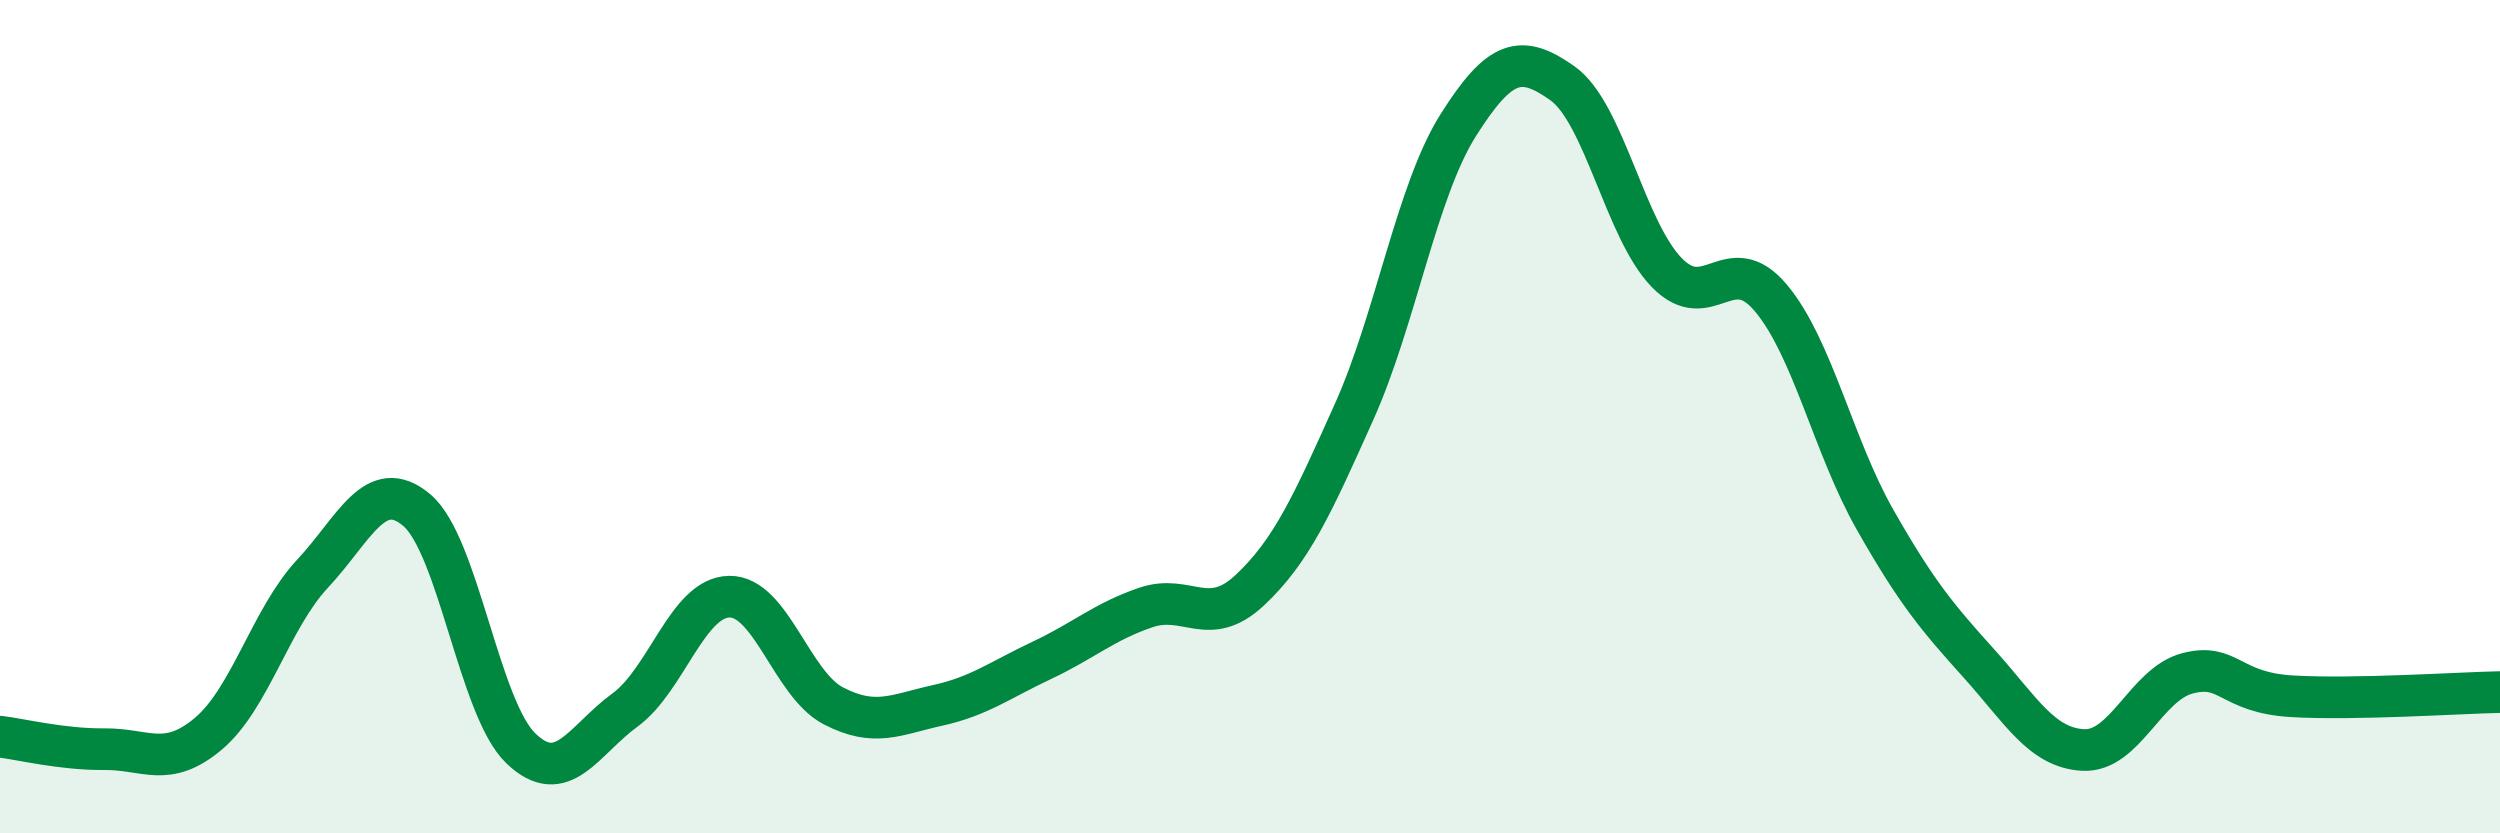
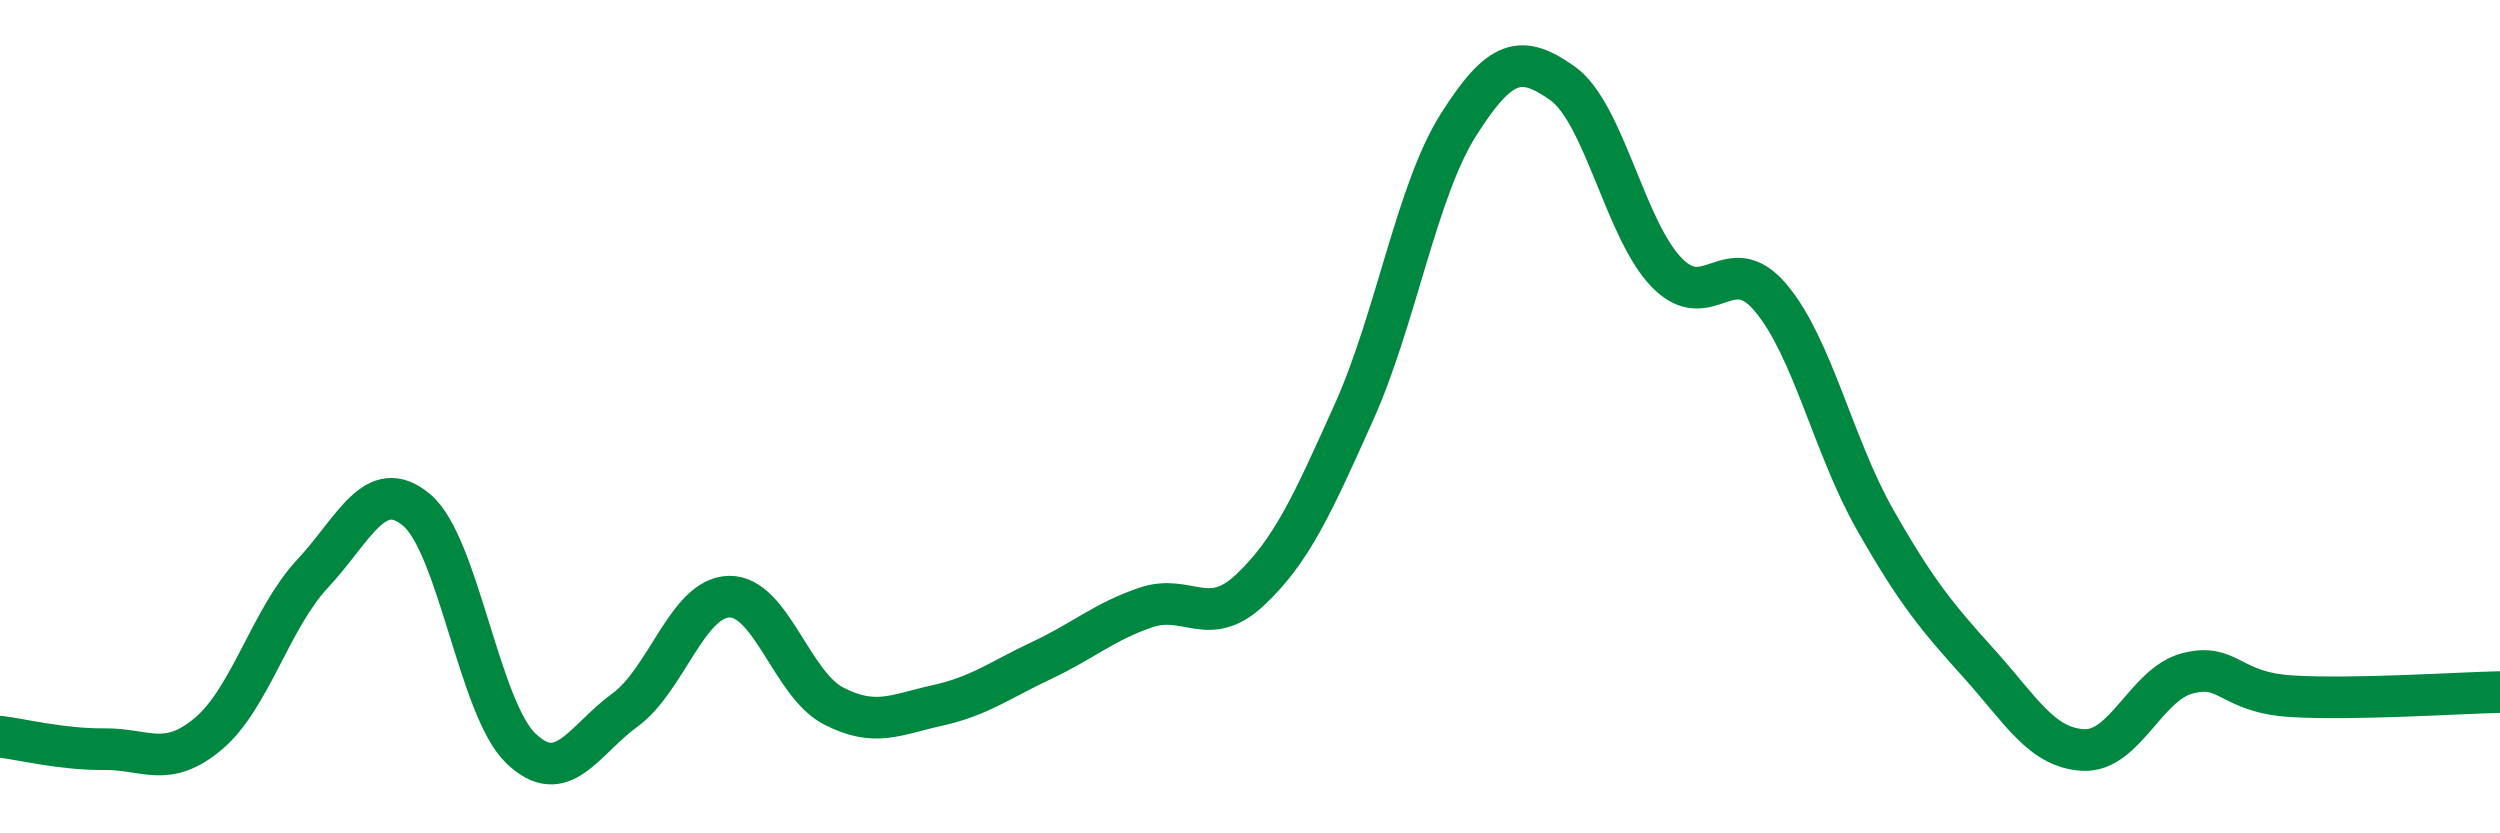
<svg xmlns="http://www.w3.org/2000/svg" width="60" height="20" viewBox="0 0 60 20">
-   <path d="M 0,17.68 C 0.5,17.74 1.5,17.99 2.5,17.98 C 3.5,17.97 4,18.45 5,17.61 C 6,16.77 6.5,14.84 7.5,13.77 C 8.5,12.7 9,11.4 10,12.24 C 11,13.08 11.5,17 12.5,17.96 C 13.5,18.92 14,17.77 15,17.04 C 16,16.31 16.5,14.34 17.5,14.32 C 18.5,14.3 19,16.42 20,16.94 C 21,17.46 21.5,17.15 22.5,16.93 C 23.5,16.71 24,16.32 25,15.85 C 26,15.38 26.5,14.92 27.5,14.58 C 28.5,14.24 29,15.1 30,14.16 C 31,13.22 31.5,12.11 32.5,9.88 C 33.5,7.65 34,4.58 35,3 C 36,1.42 36.5,1.29 37.5,2 C 38.5,2.71 39,5.51 40,6.54 C 41,7.57 41.5,5.96 42.5,7.15 C 43.5,8.34 44,10.71 45,12.47 C 46,14.23 46.5,14.82 47.5,15.93 C 48.5,17.04 49,17.95 50,18 C 51,18.05 51.5,16.42 52.5,16.16 C 53.5,15.9 53.5,16.62 55,16.71 C 56.5,16.8 59,16.63 60,16.61L60 20L0 20Z" fill="#008740" opacity="0.1" stroke-linecap="round" stroke-linejoin="round" />
  <path d="M 0,17.68 C 0.5,17.74 1.5,17.99 2.5,17.98 C 3.5,17.97 4,18.45 5,17.61 C 6,16.77 6.5,14.84 7.5,13.77 C 8.5,12.7 9,11.4 10,12.24 C 11,13.08 11.5,17 12.5,17.96 C 13.5,18.92 14,17.77 15,17.04 C 16,16.31 16.5,14.34 17.5,14.32 C 18.5,14.3 19,16.42 20,16.94 C 21,17.46 21.5,17.15 22.5,16.93 C 23.5,16.71 24,16.32 25,15.85 C 26,15.38 26.5,14.92 27.5,14.58 C 28.5,14.24 29,15.1 30,14.16 C 31,13.22 31.5,12.11 32.5,9.88 C 33.5,7.65 34,4.58 35,3 C 36,1.42 36.5,1.29 37.5,2 C 38.5,2.71 39,5.51 40,6.54 C 41,7.57 41.5,5.96 42.5,7.15 C 43.5,8.34 44,10.71 45,12.47 C 46,14.23 46.5,14.82 47.5,15.93 C 48.5,17.04 49,17.95 50,18 C 51,18.05 51.5,16.42 52.5,16.16 C 53.5,15.9 53.5,16.62 55,16.71 C 56.5,16.8 59,16.63 60,16.61" stroke="#008740" stroke-width="1" fill="none" stroke-linecap="round" stroke-linejoin="round" />
</svg>